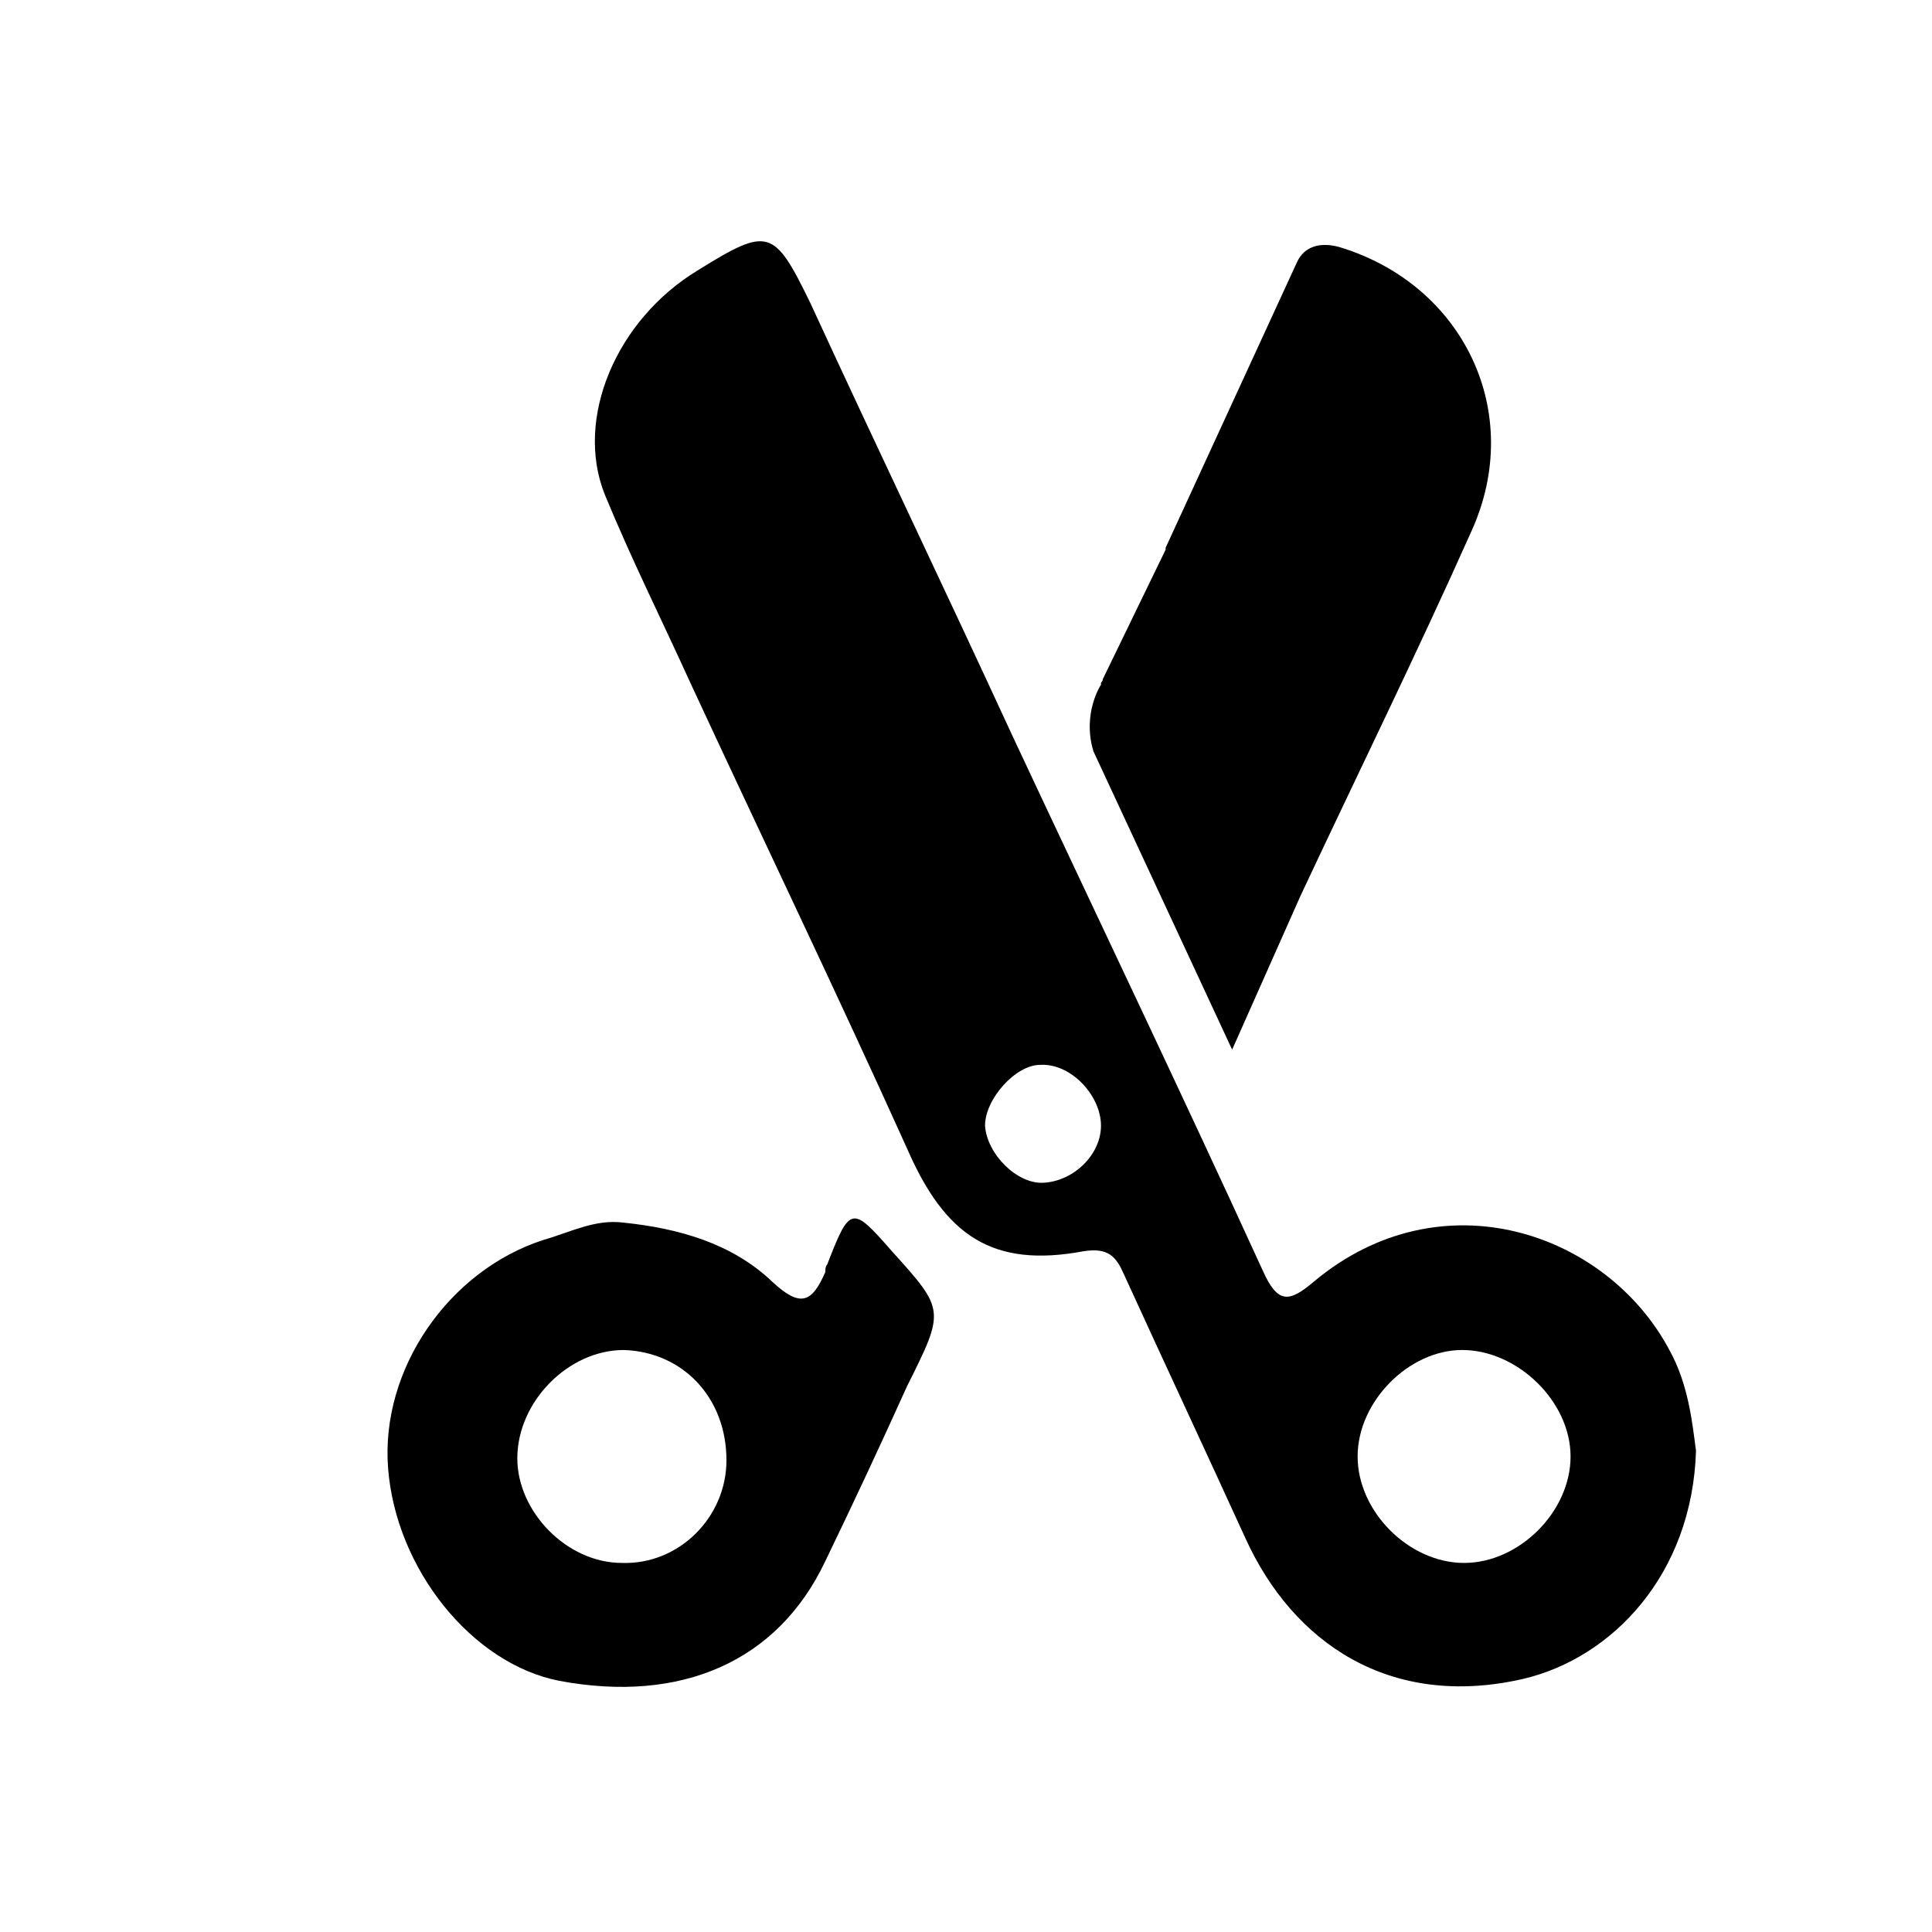
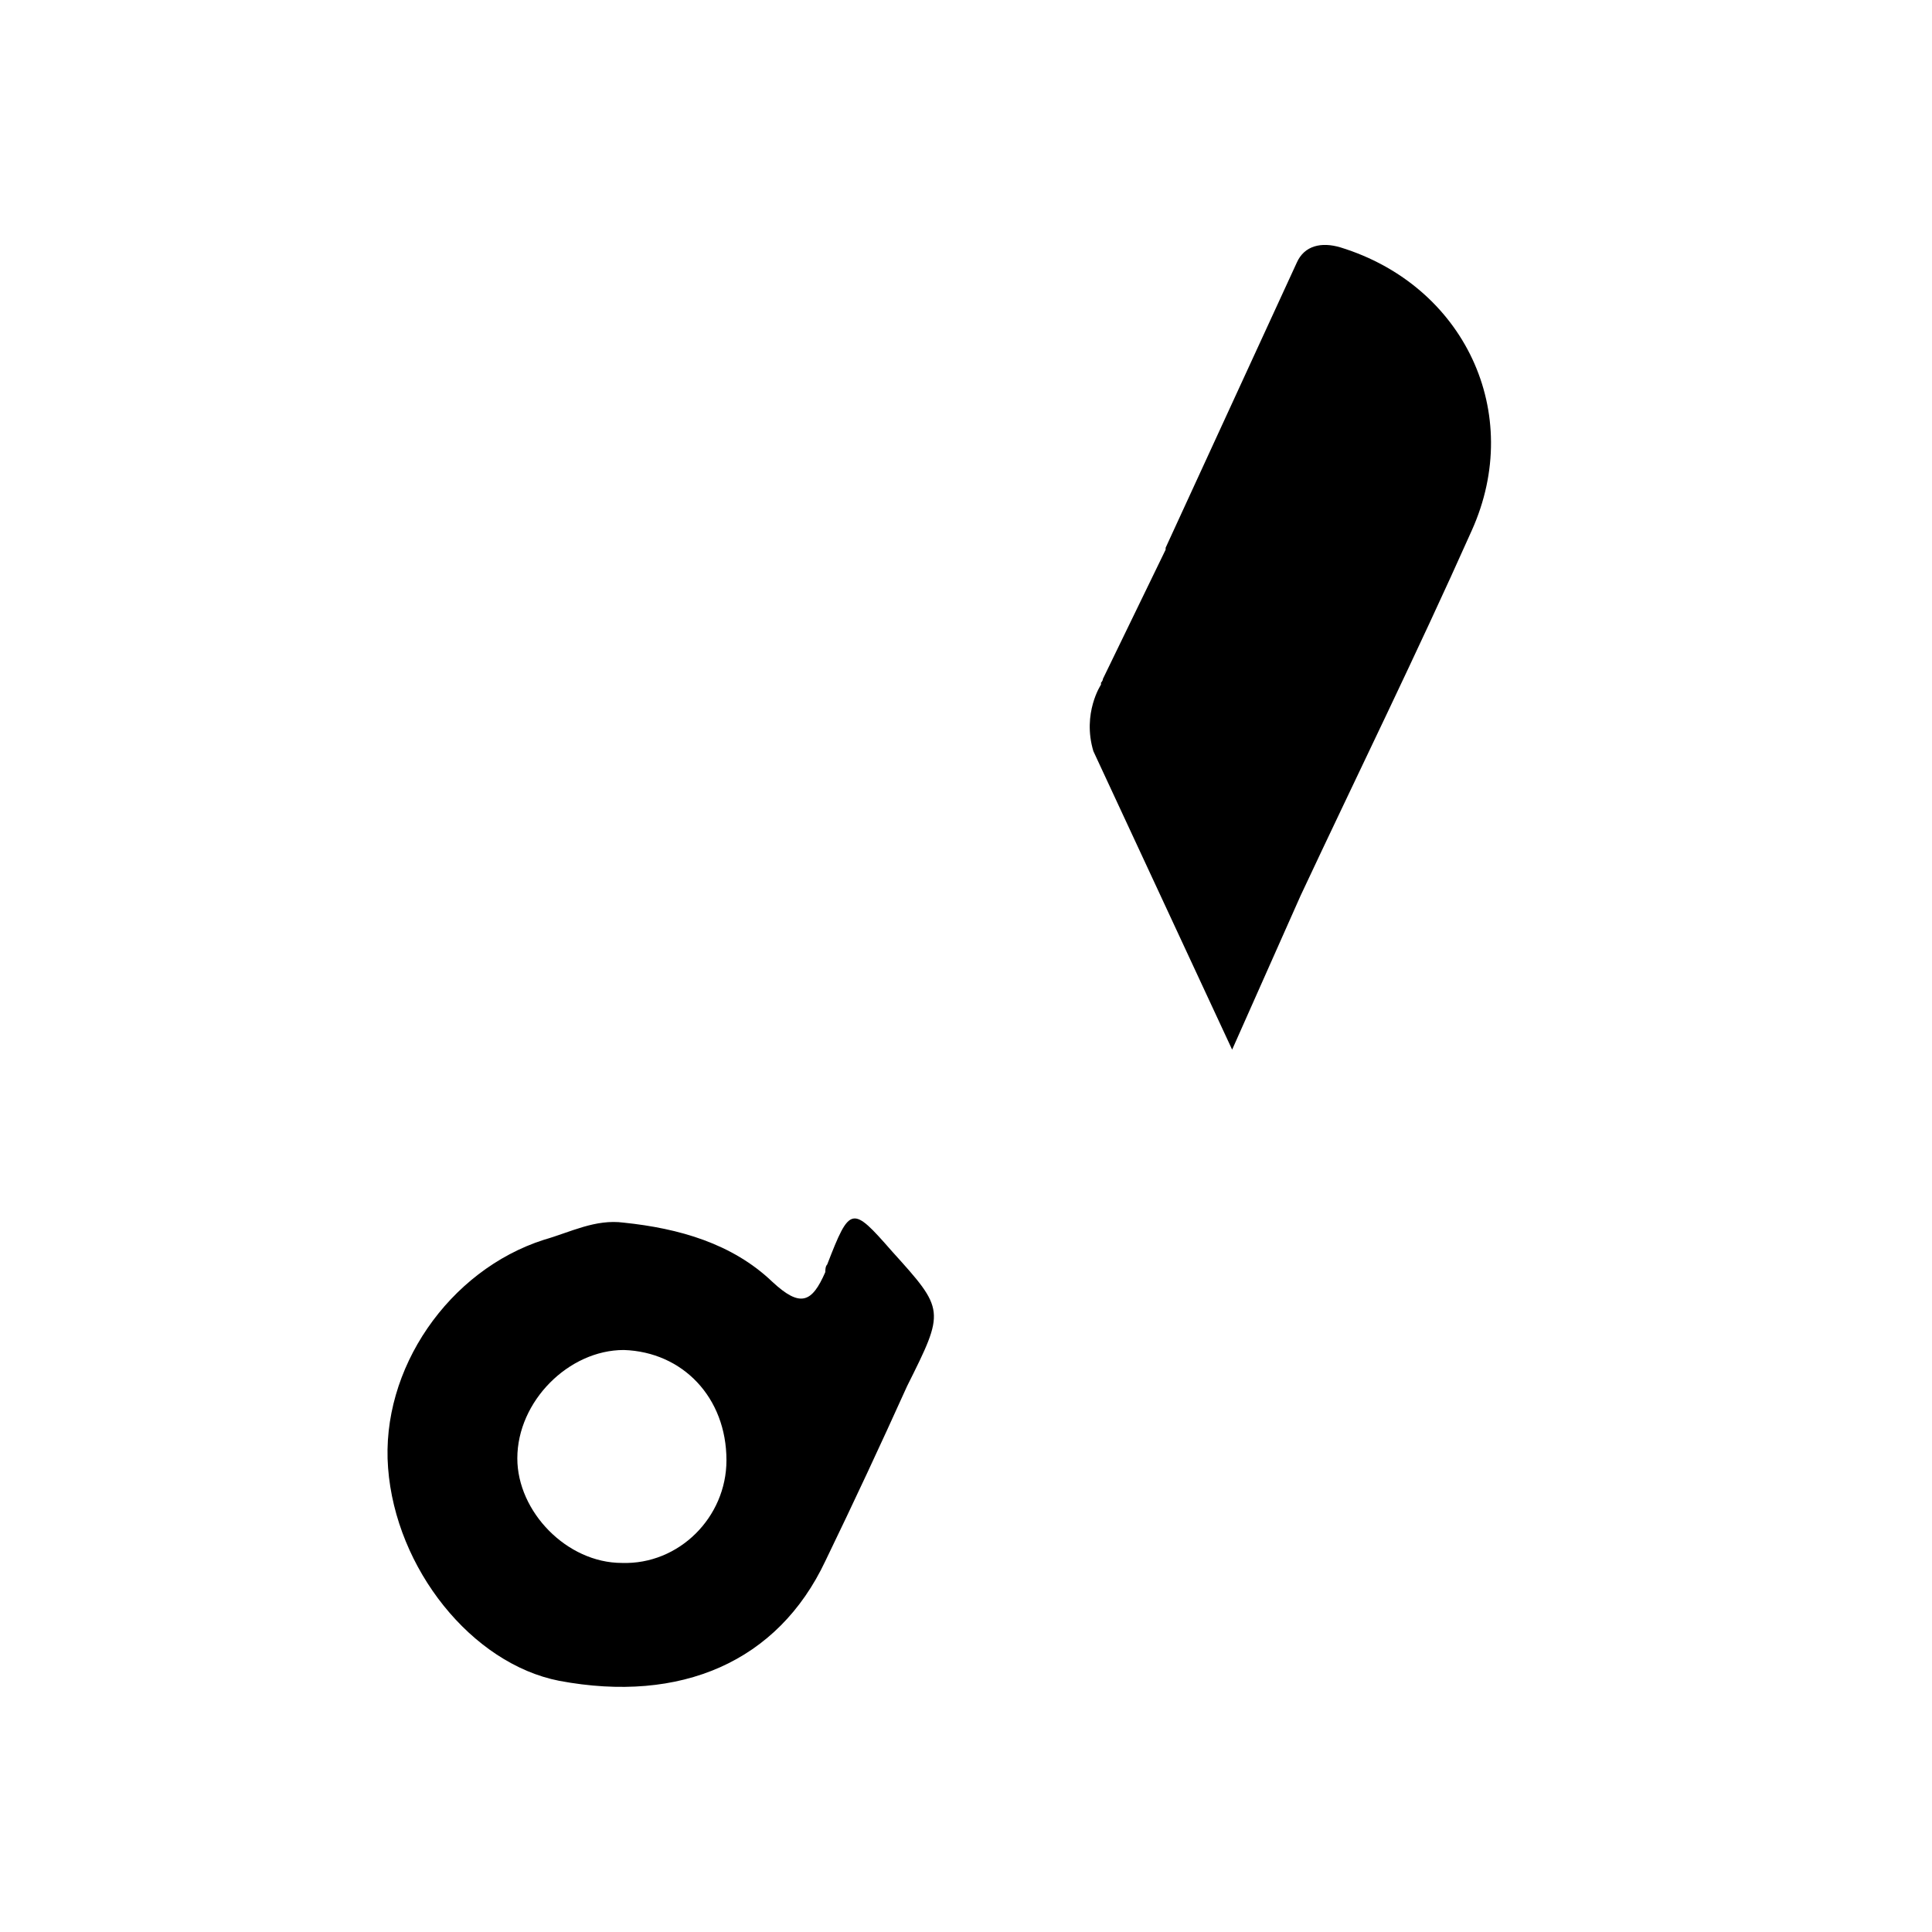
<svg xmlns="http://www.w3.org/2000/svg" fill="#000000" width="800px" height="800px" version="1.1" viewBox="144 144 512 512">
  <g>
-     <path d="m586.41 501.77c-16.625-31.234-60.457-46.352-94.211-18.137-6.551 5.543-9.574 6.047-13.602-3.023-21.664-47.359-44.336-94.715-66.504-142.07-17.633-38.289-35.77-76.074-53.402-114.36-9.574-19.648-11.082-20.152-29.727-8.566-21.664 13.098-32.746 39.297-24.688 59.449 7.055 17.129 15.113 33.25 22.672 49.879 19.145 41.312 38.793 82.121 57.434 123.43 10.078 23.176 22.672 31.738 46.855 27.207 6.551-1.008 8.566 1.512 10.578 6.047 10.578 23.176 21.664 46.855 32.242 70.031 12.594 27.711 38.289 45.344 73.555 37.281 23.68-5.543 44.84-27.711 45.848-60.457-1.004-7.562-2.012-17.641-7.051-26.707zm-165.75-44.336c-7.055 0.504-15.113-7.559-15.617-15.113 0-7.055 8.062-16.121 14.609-16.121 8.062-0.504 16.121 8.062 16.121 16.121 0 7.555-7.055 14.609-15.113 15.113zm111.34 100.76c-14.609 0-28.215-13.602-28.215-28.215 0-14.609 13.602-28.215 27.711-28.215 14.609 0 28.719 13.602 28.719 28.215s-13.605 28.215-28.215 28.215z" />
    <path d="m380.35 475.57c-10.578-12.09-11.082-12.09-17.129 3.527-0.504 0.504-0.504 1.512-0.504 2.016-3.527 8.062-6.551 9.574-14.105 2.519-10.578-10.078-24.688-14.105-39.297-15.617-7.559-1.008-14.105 2.519-21.16 4.535-25.191 8.062-43.328 34.258-41.312 60.457 2.016 26.703 22.168 51.891 45.344 56.426 32.242 6.047 57.938-5.039 70.535-31.738 7.559-15.617 14.609-30.73 21.664-46.352 10.07-20.156 10.07-20.156-4.035-35.773zm-71.543 82.625c-14.609 0-27.711-13.602-27.711-27.711 0-15.113 13.602-28.719 28.215-28.719 15.617 0.504 27.207 12.594 27.207 29.223 0 15.113-12.598 27.711-27.711 27.207z" />
    <path d="m470.53 422.17 18.137-40.809c15.113-32.242 30.73-63.984 45.344-96.73 14.105-31.234-2.016-64.992-34.762-75.066-5.039-1.512-9.574-0.504-11.586 4.031-11.586 25.191-23.176 50.383-34.762 75.57v0.504l-16.625 34.258c0 0.504-0.504 1.008-0.504 1.008v0.504s-5.039 7.559-2.016 17.633z" />
  </g>
</svg>